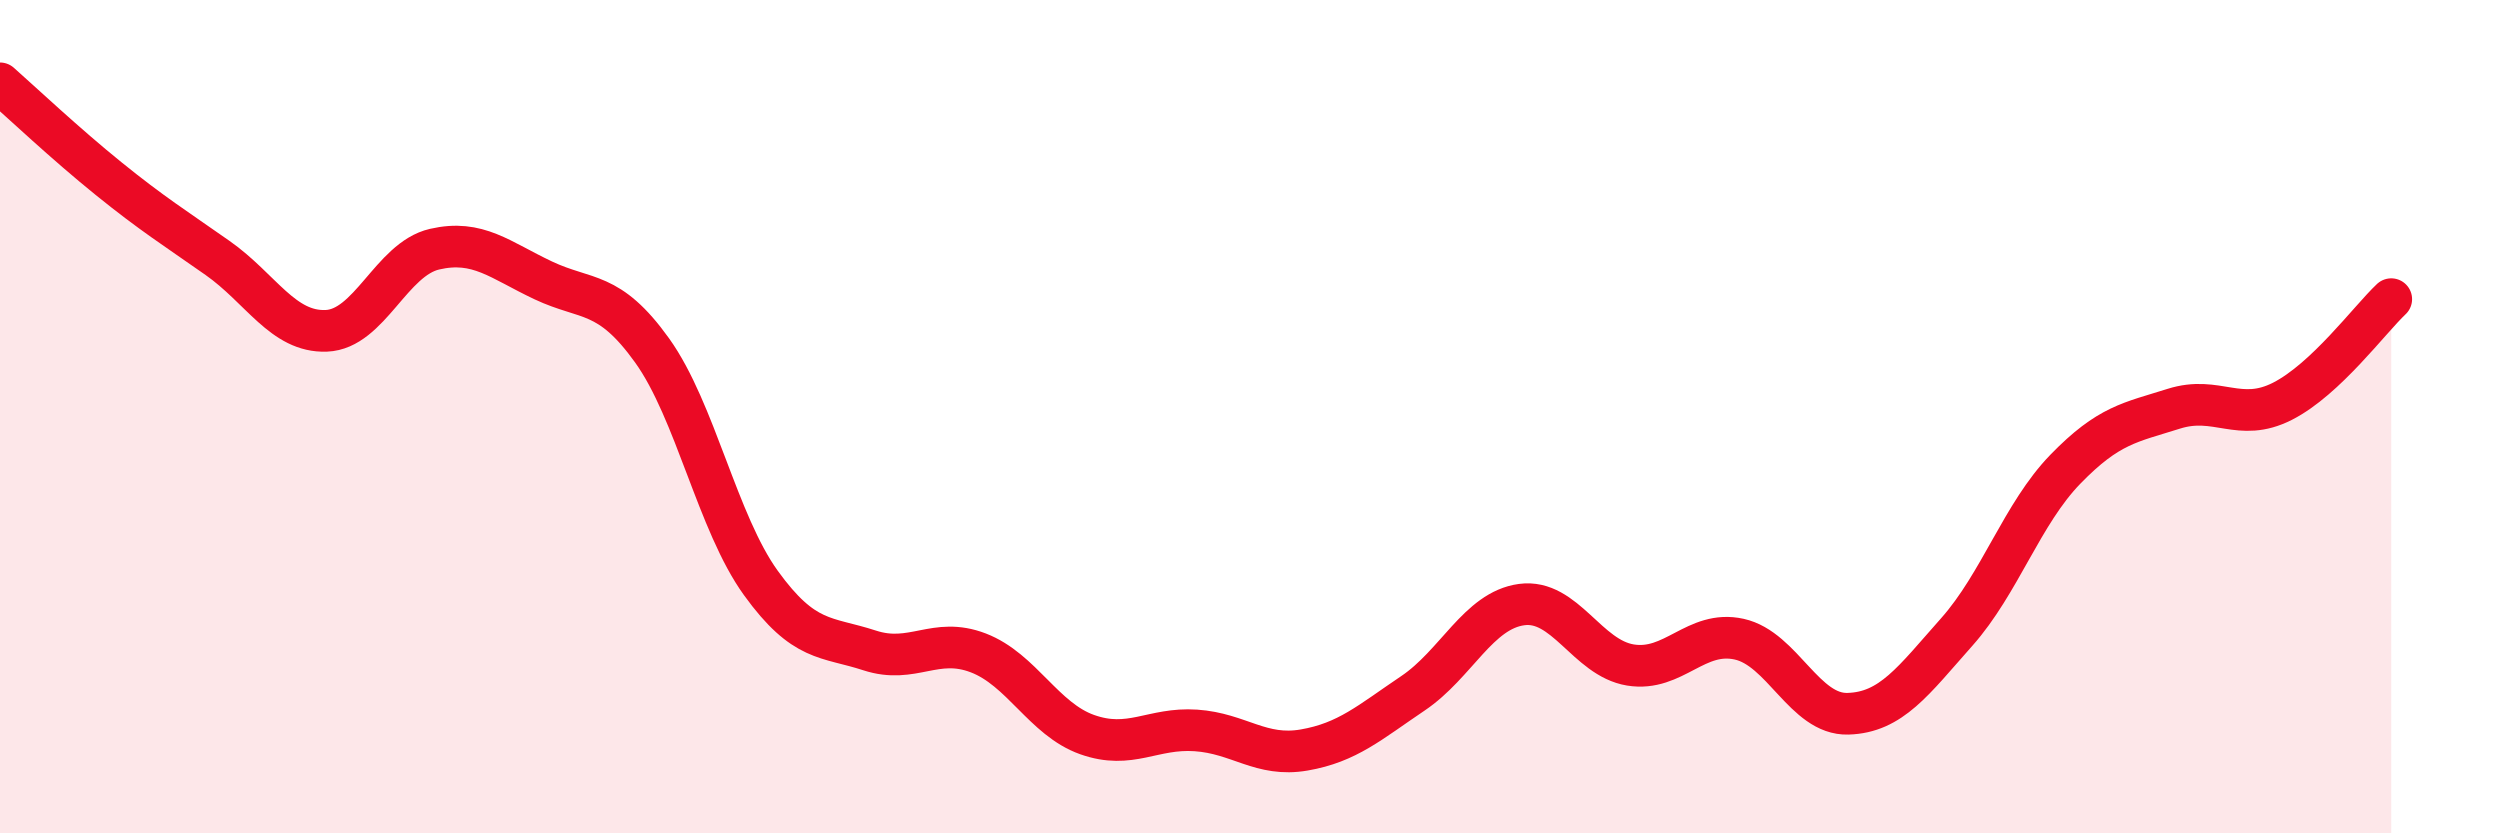
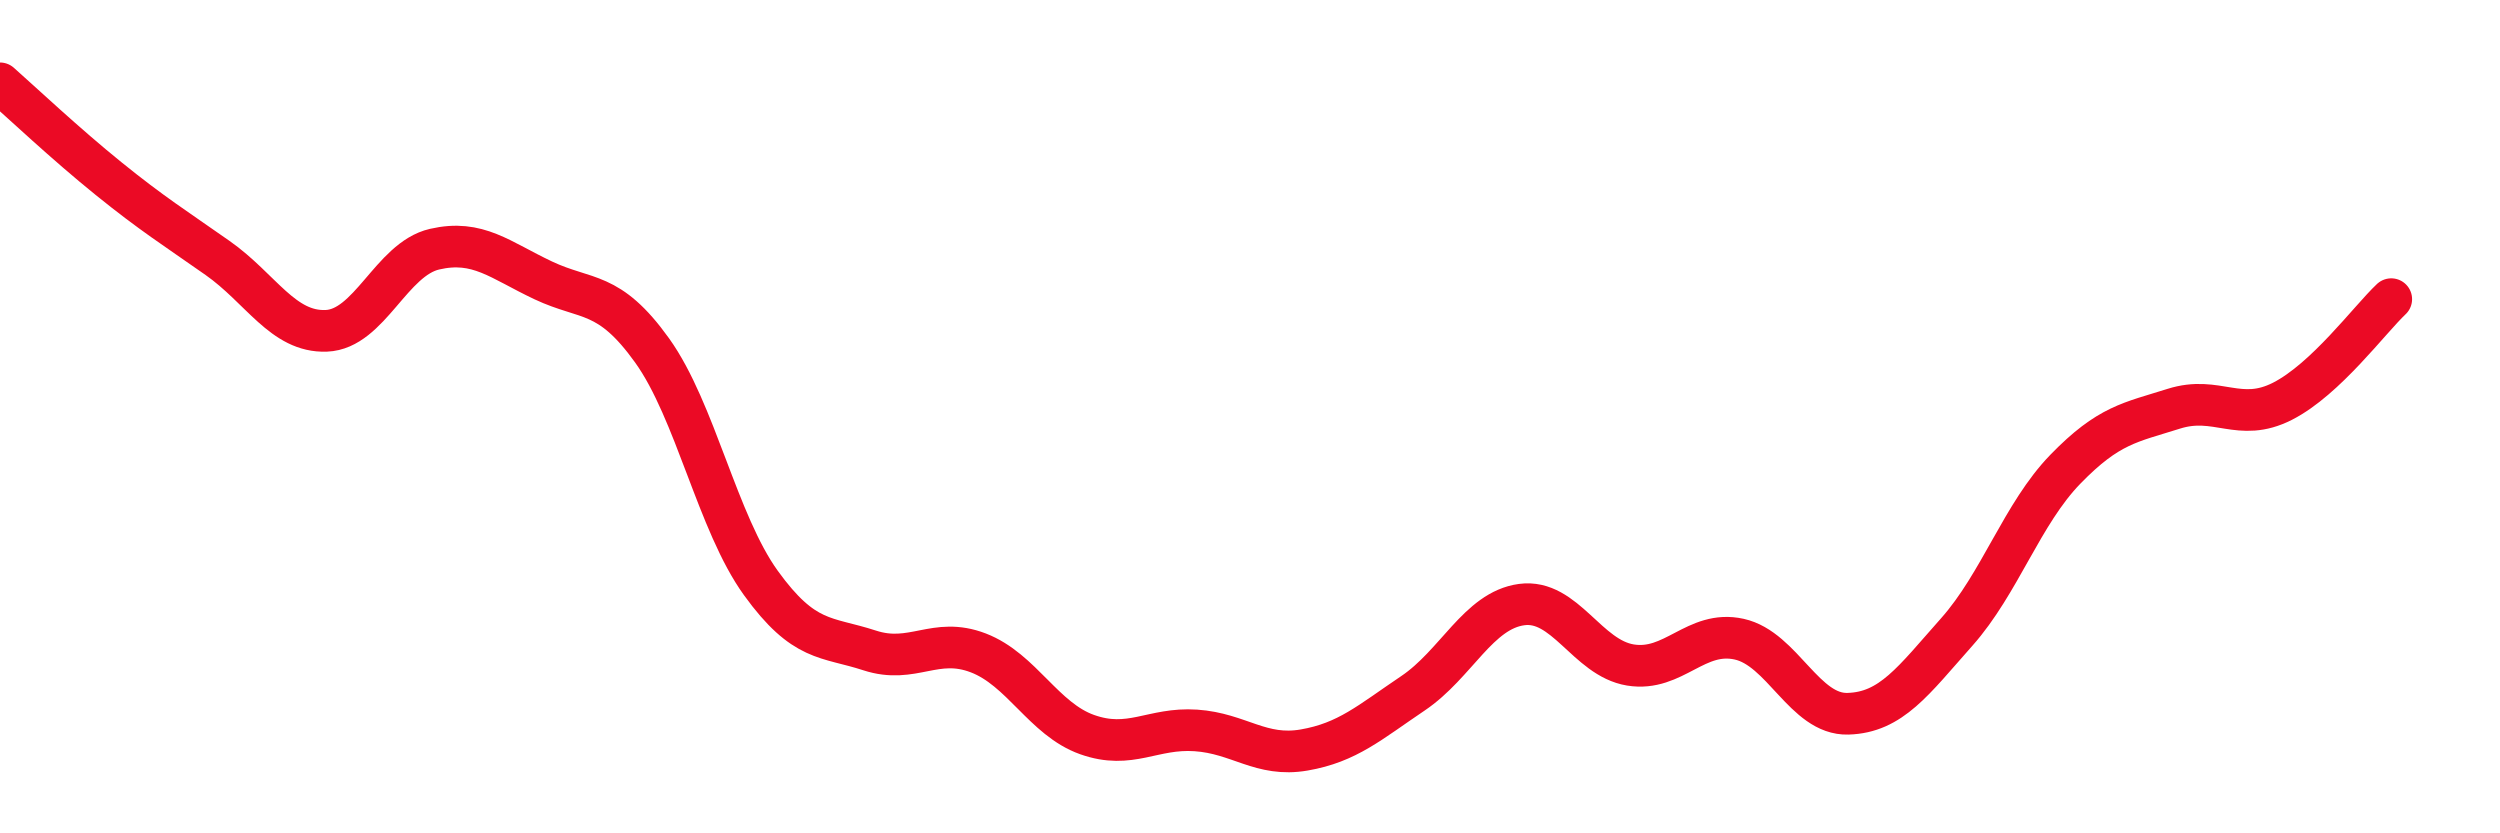
<svg xmlns="http://www.w3.org/2000/svg" width="60" height="20" viewBox="0 0 60 20">
-   <path d="M 0,2 C 0.52,2.46 1.57,3.45 2.61,4.29 C 3.65,5.13 4.18,5.46 5.22,6.19 C 6.26,6.92 6.79,7.98 7.83,7.94 C 8.87,7.9 9.39,6.22 10.43,5.98 C 11.47,5.74 12,6.24 13.04,6.73 C 14.08,7.22 14.61,6.96 15.65,8.41 C 16.69,9.86 17.22,12.55 18.26,13.99 C 19.3,15.43 19.83,15.27 20.87,15.61 C 21.91,15.95 22.44,15.27 23.48,15.67 C 24.52,16.07 25.05,17.26 26.09,17.63 C 27.13,18 27.66,17.46 28.7,17.53 C 29.74,17.6 30.26,18.18 31.3,18 C 32.34,17.82 32.87,17.34 33.91,16.64 C 34.95,15.94 35.48,14.65 36.52,14.51 C 37.56,14.37 38.09,15.79 39.13,15.96 C 40.17,16.13 40.7,15.11 41.74,15.34 C 42.78,15.57 43.31,17.16 44.35,17.13 C 45.39,17.1 45.92,16.34 46.96,15.17 C 48,14 48.53,12.33 49.57,11.26 C 50.61,10.19 51.13,10.14 52.17,9.81 C 53.21,9.48 53.74,10.16 54.78,9.63 C 55.82,9.1 56.87,7.67 57.39,7.18L57.39 20L0 20Z" fill="#EB0A25" opacity="0.1" stroke-linecap="round" stroke-linejoin="round" />
  <path d="M 0,2 C 0.52,2.46 1.57,3.45 2.61,4.29 C 3.65,5.13 4.18,5.46 5.22,6.19 C 6.26,6.92 6.79,7.98 7.83,7.94 C 8.87,7.9 9.39,6.22 10.43,5.98 C 11.47,5.74 12,6.24 13.04,6.73 C 14.08,7.22 14.61,6.96 15.65,8.41 C 16.69,9.86 17.22,12.55 18.26,13.99 C 19.3,15.43 19.83,15.27 20.87,15.61 C 21.91,15.95 22.44,15.27 23.48,15.67 C 24.52,16.07 25.05,17.26 26.09,17.63 C 27.13,18 27.66,17.46 28.7,17.53 C 29.74,17.6 30.26,18.18 31.3,18 C 32.34,17.82 32.87,17.34 33.91,16.64 C 34.95,15.94 35.48,14.65 36.52,14.51 C 37.56,14.37 38.09,15.79 39.13,15.96 C 40.17,16.13 40.7,15.11 41.74,15.34 C 42.78,15.57 43.31,17.16 44.35,17.13 C 45.39,17.1 45.92,16.34 46.96,15.17 C 48,14 48.53,12.33 49.57,11.26 C 50.61,10.19 51.13,10.14 52.17,9.81 C 53.21,9.48 53.74,10.16 54.78,9.63 C 55.82,9.1 56.87,7.67 57.39,7.18" stroke="#EB0A25" stroke-width="1" fill="none" stroke-linecap="round" stroke-linejoin="round" />
</svg>